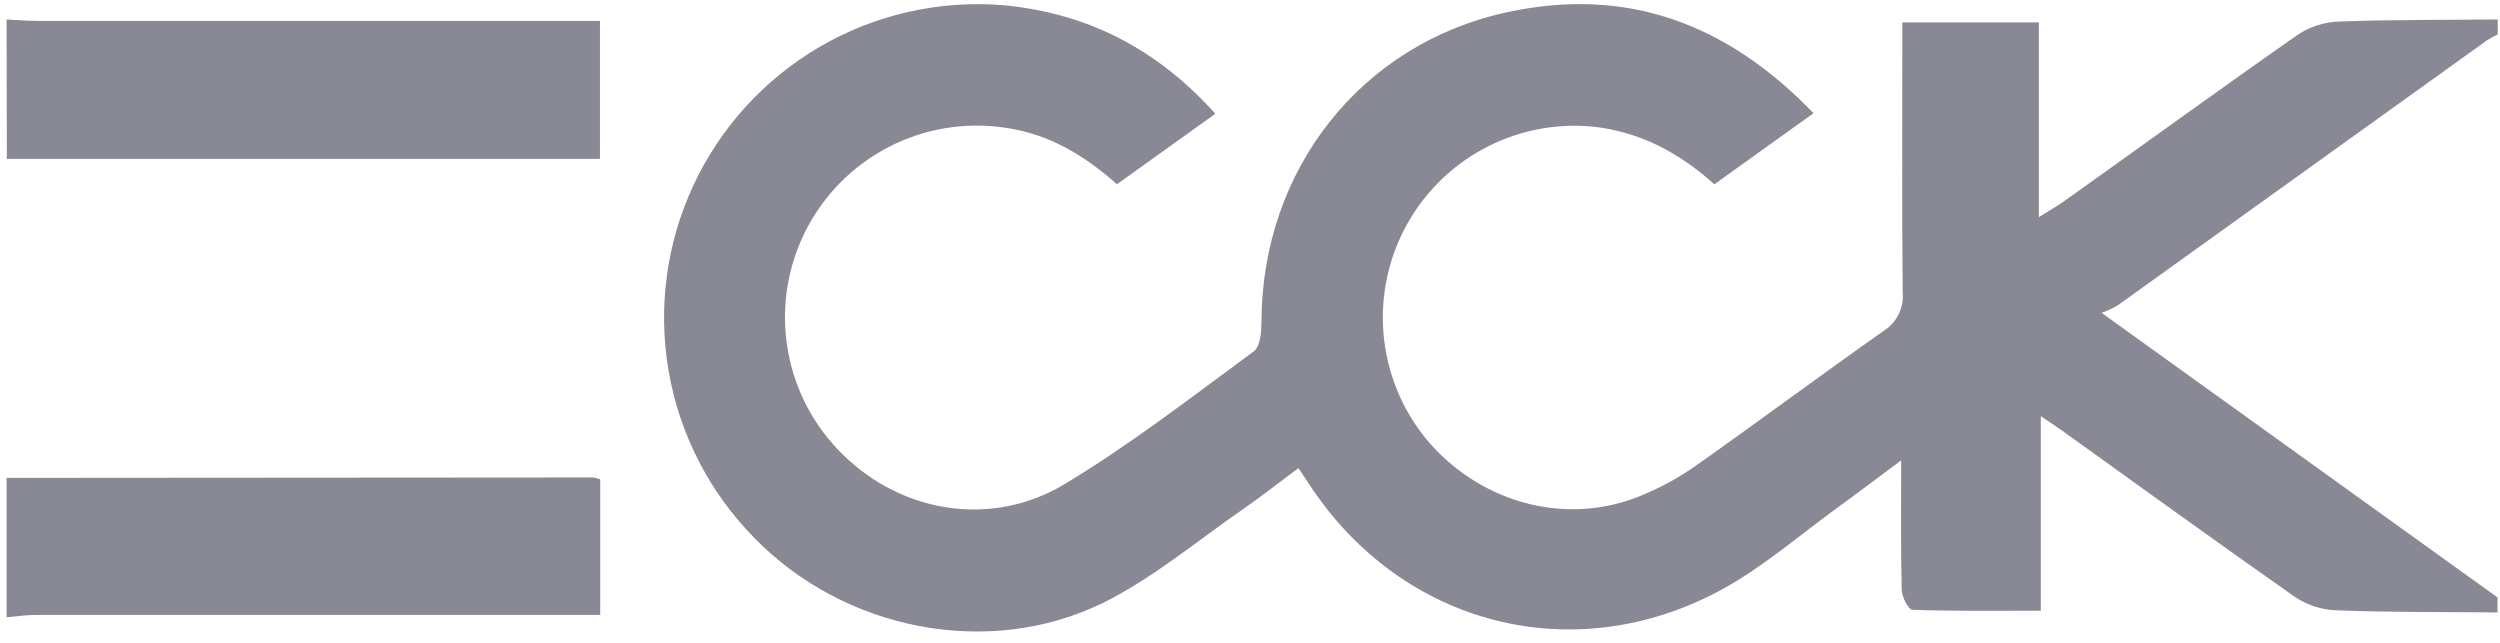
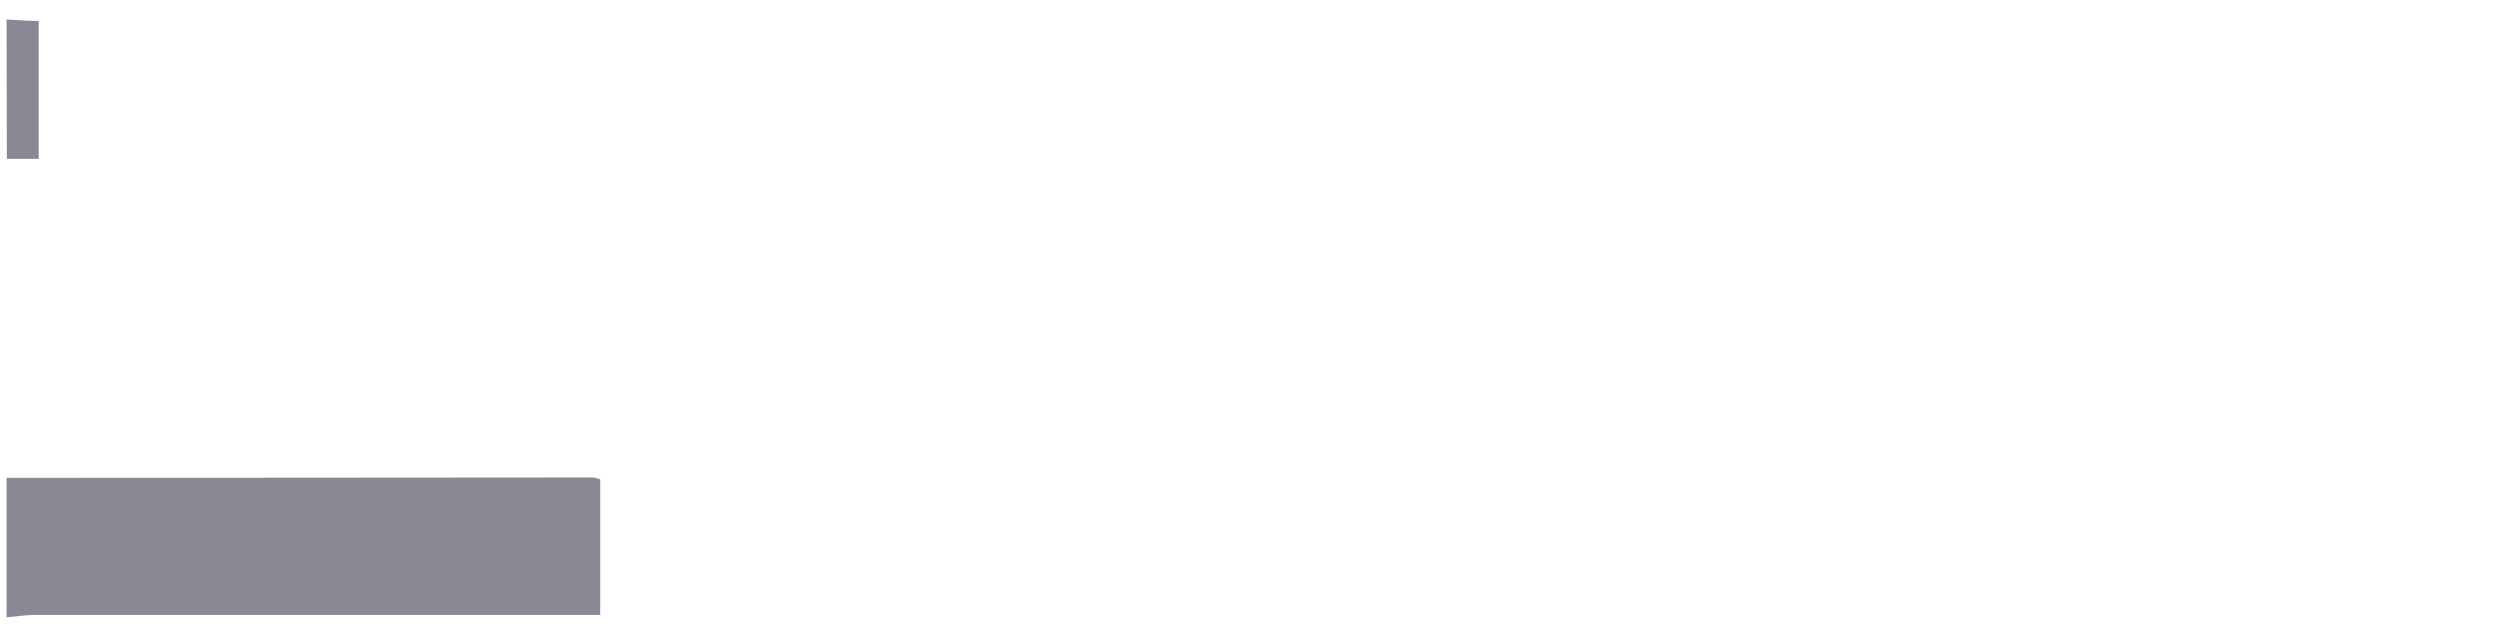
<svg xmlns="http://www.w3.org/2000/svg" width="214" height="55" viewBox="0 0 214 55" fill="none">
-   <path d="M213.786 52.425C209.175 52.378 204.559 52.425 199.948 52.242C198.706 52.188 197.502 51.796 196.465 51.109C189.777 46.427 183.171 41.628 176.535 36.876C176.028 36.51 175.496 36.173 174.693 35.624V52.278C170.886 52.278 167.296 52.325 163.719 52.201C163.371 52.201 162.798 51.109 162.786 50.518C162.698 46.976 162.739 43.434 162.739 39.408C160.69 40.931 158.973 42.236 157.231 43.499C154.014 45.831 150.968 48.488 147.514 50.394C134.839 57.378 120.063 53.588 112.123 41.539L111.149 40.069C109.555 41.25 108.026 42.466 106.426 43.57C102.465 46.303 98.716 49.473 94.436 51.599C84.566 56.434 72.228 53.907 64.582 46.055C60.737 42.159 58.174 37.179 57.239 31.785C56.303 26.391 57.039 20.839 59.349 15.876C61.658 10.912 65.43 6.773 70.159 4.013C74.888 1.254 80.348 0.007 85.805 0.439C92.96 1.089 98.97 4.1 104.035 9.737L95.611 15.771C92.848 13.321 89.826 11.479 86.101 10.942C82.655 10.412 79.131 10.993 76.038 12.601C72.945 14.208 70.444 16.759 68.898 19.883C67.352 23.007 66.84 26.542 67.438 29.976C68.035 33.41 69.711 36.565 72.222 38.983C77.281 43.901 84.879 45.188 91.113 41.451C96.756 38.056 101.999 33.989 107.318 30.081C107.908 29.656 107.979 28.31 107.985 27.406C108.067 14.549 116.456 3.793 128.93 1.065C139.161 -1.19 147.791 1.957 155.236 9.69L146.752 15.777C143.765 13.091 140.418 11.29 136.38 10.841C133.105 10.522 129.81 11.194 126.922 12.771C124.034 14.347 121.686 16.755 120.183 19.682C118.68 22.609 118.091 25.921 118.493 29.186C118.895 32.452 120.269 35.522 122.436 37.997C127.094 43.204 134.243 44.999 140.465 42.431C142.107 41.76 143.67 40.909 145.123 39.892C150.525 36.084 155.82 32.135 161.222 28.339C161.782 27.989 162.234 27.488 162.525 26.895C162.816 26.301 162.935 25.638 162.869 24.98C162.804 18.091 162.839 11.196 162.839 4.318V1.915H174.528V18.587C175.52 17.961 176.152 17.607 176.736 17.188C183.377 12.465 189.995 7.648 196.69 2.972C197.728 2.284 198.934 1.894 200.179 1.845C204.712 1.679 209.264 1.709 213.804 1.667V2.948C213.488 3.096 213.182 3.263 212.889 3.45C202.337 11.018 191.79 18.589 181.246 26.161C180.816 26.406 180.366 26.613 179.9 26.781L213.786 51.138V52.425Z" fill="#898995" />
-   <path d="M0.562 1.668C1.478 1.709 2.398 1.792 3.313 1.792H51.356V13.599H0.586L0.562 1.668Z" fill="#898995" />
+   <path d="M0.562 1.668C1.478 1.709 2.398 1.792 3.313 1.792V13.599H0.586L0.562 1.668Z" fill="#898995" />
  <path d="M0.562 40.907L50.789 40.871C50.991 40.905 51.189 40.96 51.379 41.036V52.637H48.847C33.592 52.637 18.338 52.637 3.083 52.637C2.239 52.637 1.401 52.767 0.562 52.837V40.907Z" fill="#898995" />
</svg>